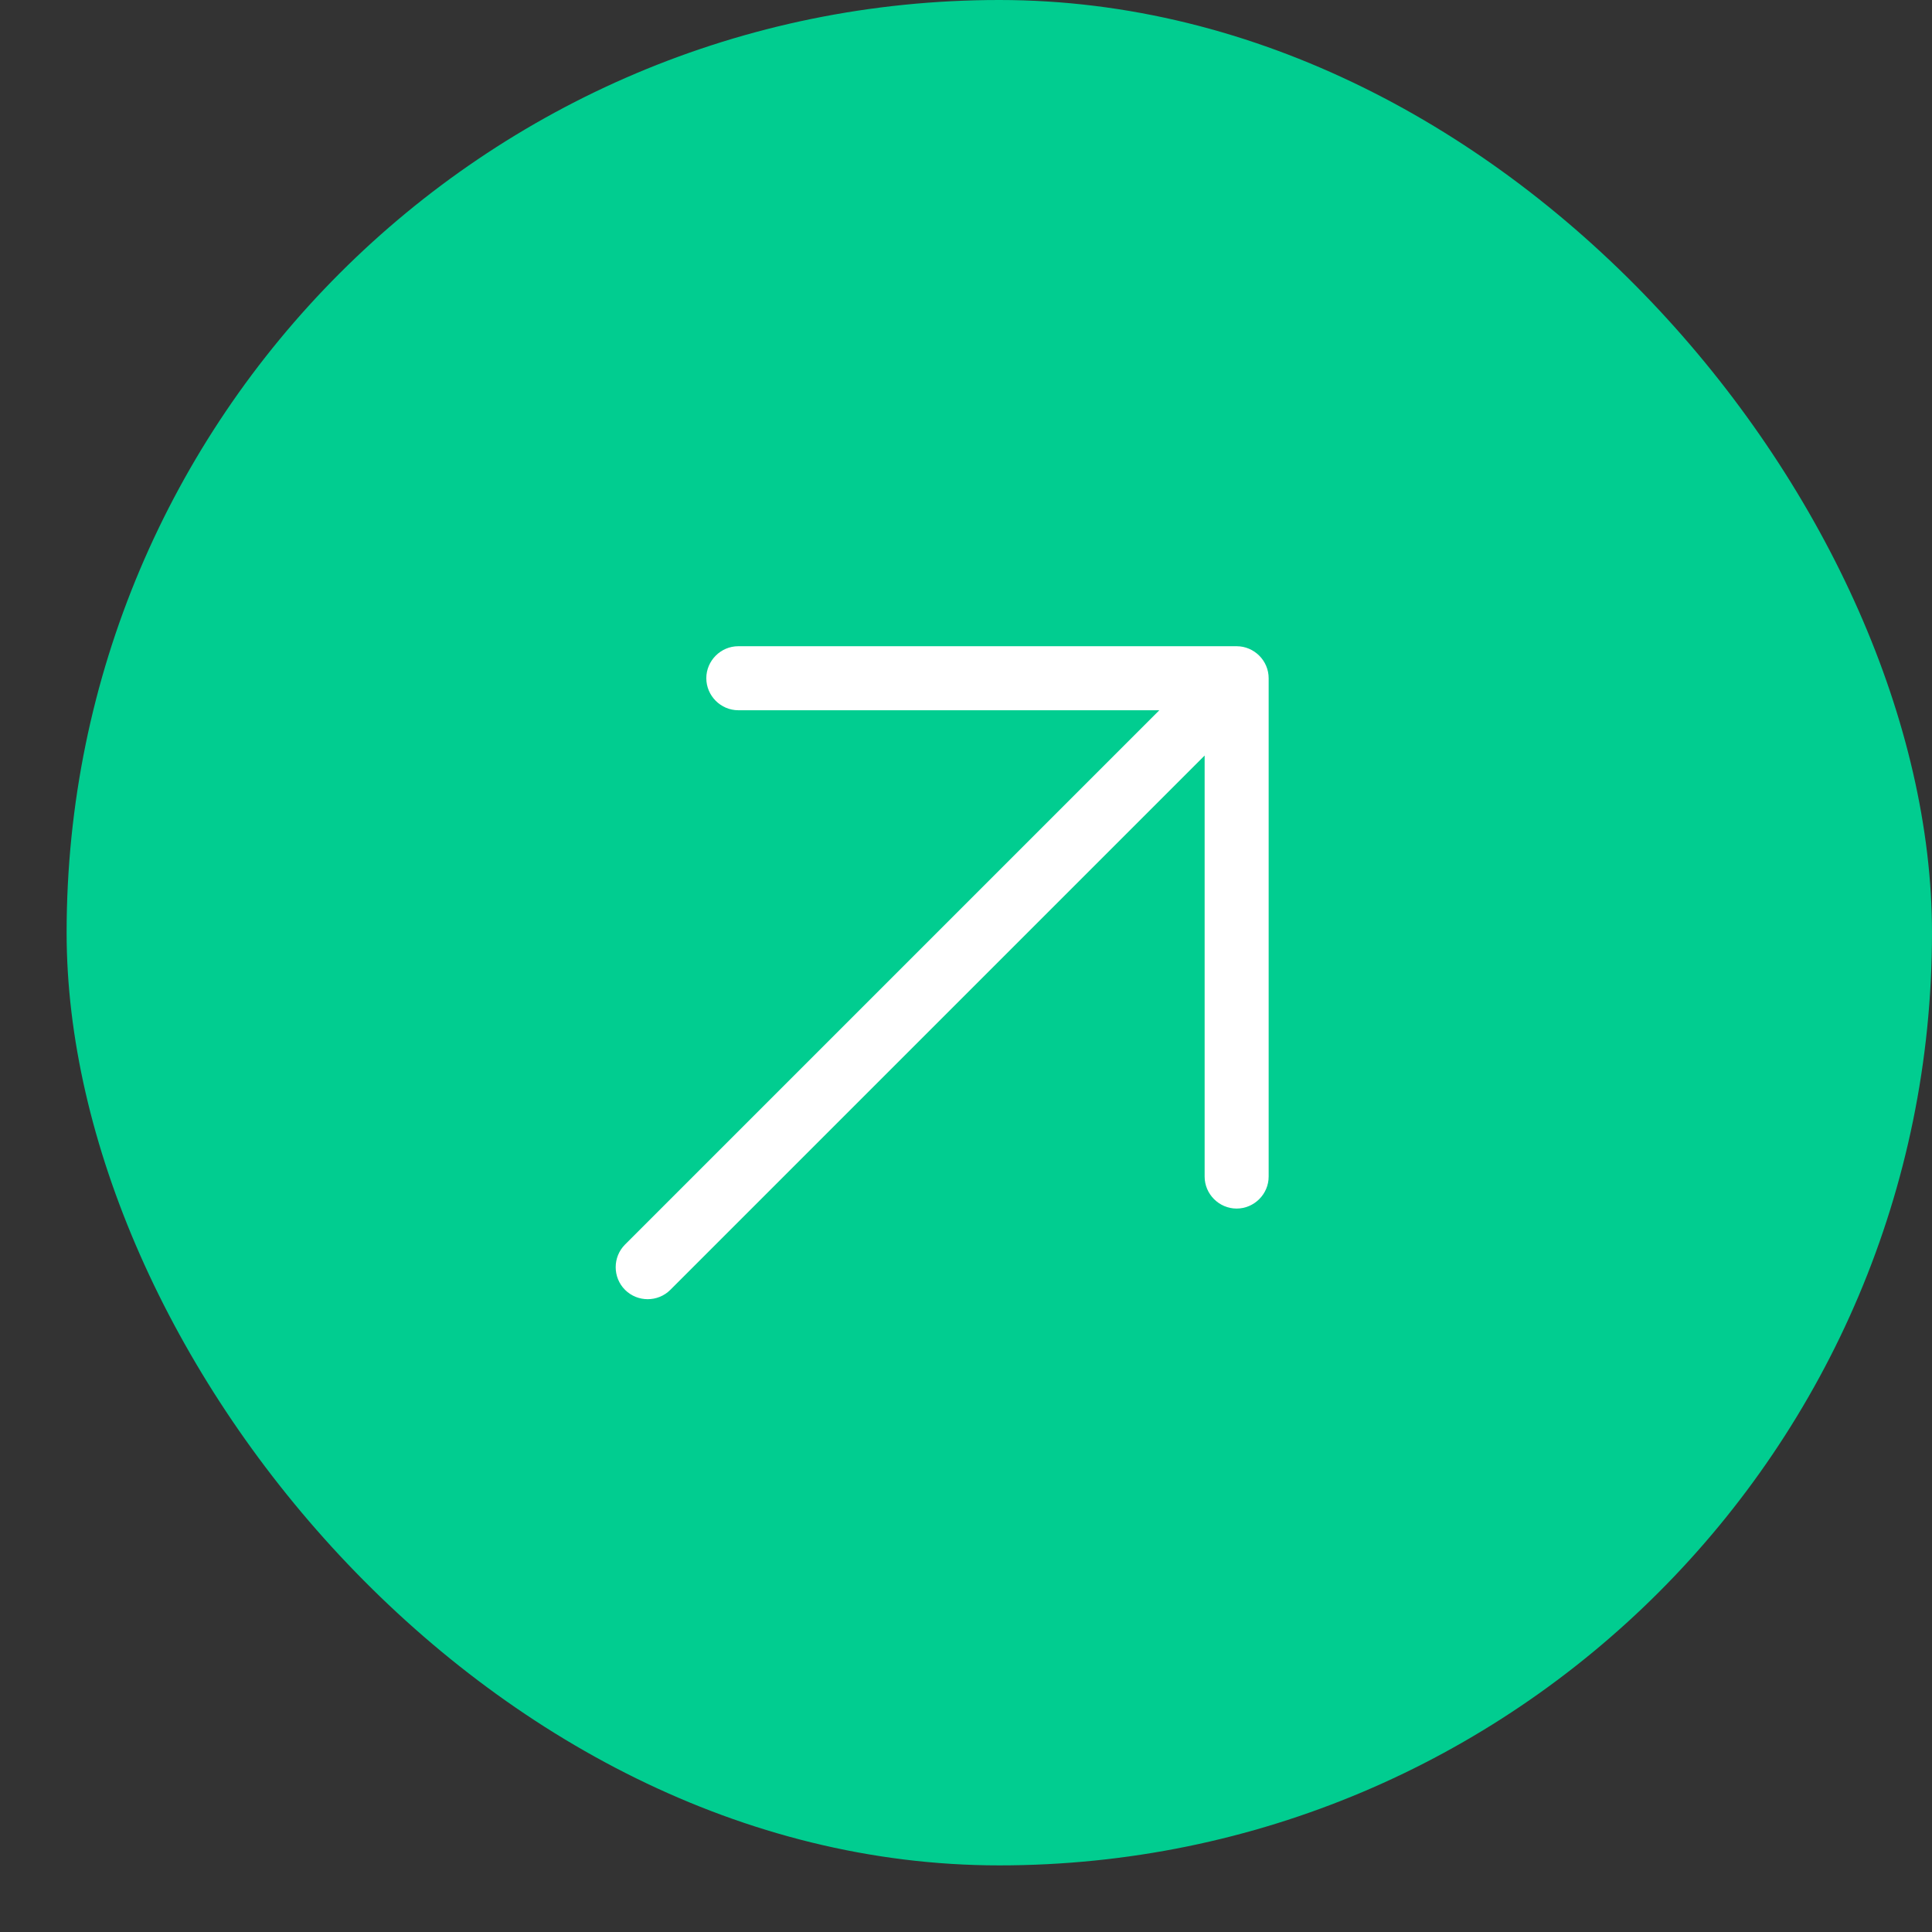
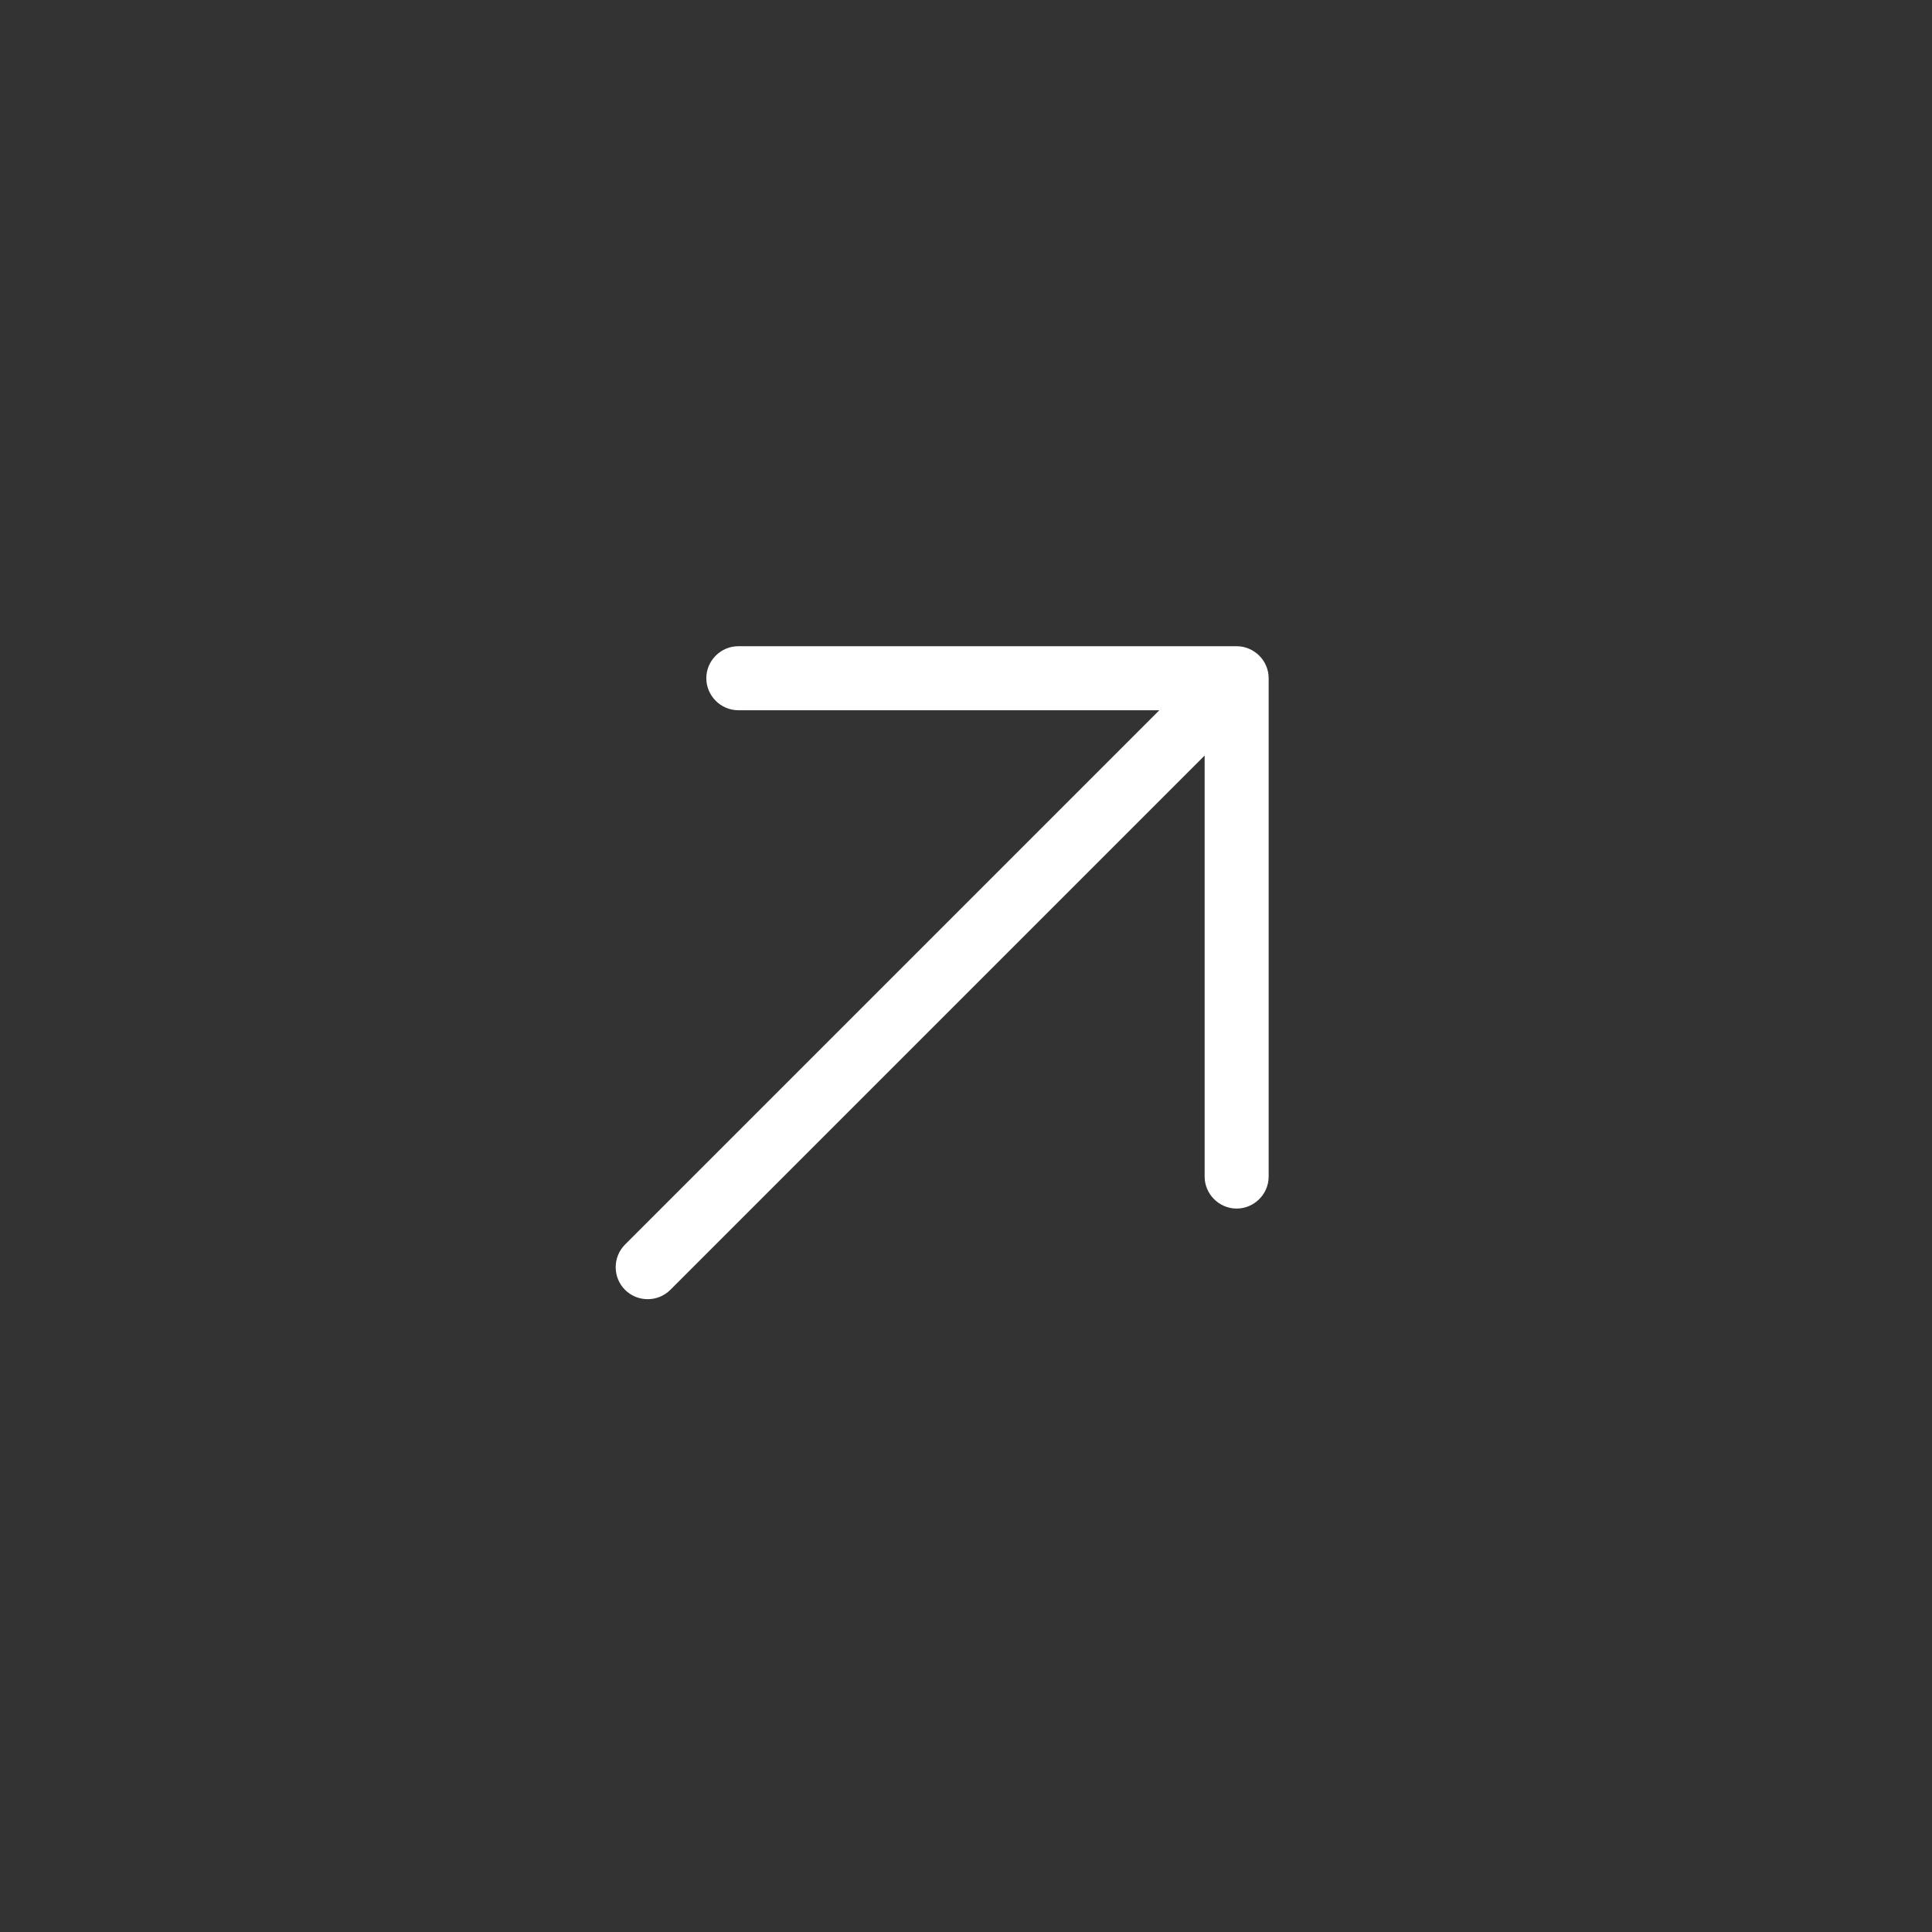
<svg xmlns="http://www.w3.org/2000/svg" width="29" height="29" viewBox="0 0 29 29" fill="none">
  <rect x="0" y="0" width="29" height="29" fill="#333333" stroke="none" />
-   <rect x="1" width="28" height="28" rx="14" fill="#01CD90" />
  <path d="M19.043 10.18C19.043 9.917 18.826 9.7 18.562 9.7L11.082 9.7C10.819 9.7 10.602 9.917 10.602 10.18C10.602 10.444 10.819 10.661 11.082 10.661L17.402 10.661L9.382 18.681C9.195 18.868 9.195 19.174 9.382 19.361C9.569 19.548 9.875 19.548 10.062 19.361L18.082 11.341L18.082 17.661C18.082 17.924 18.299 18.141 18.562 18.141C18.826 18.141 19.043 17.924 19.043 17.661L19.043 10.18Z" fill="white" />
</svg>